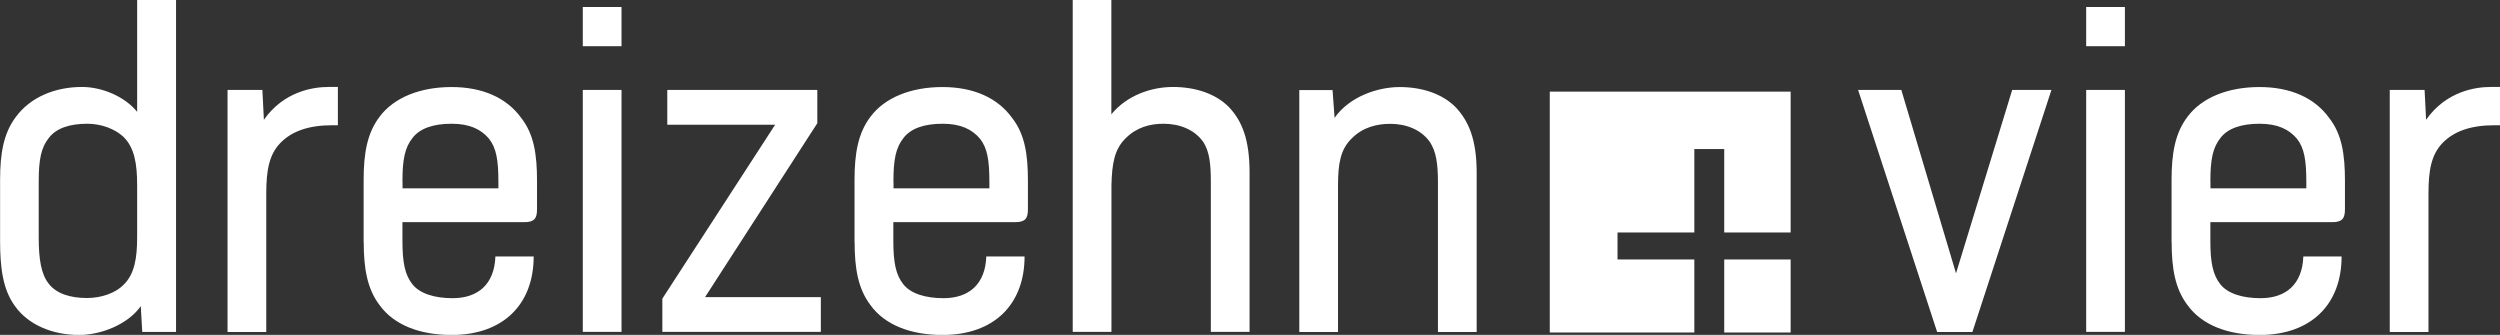
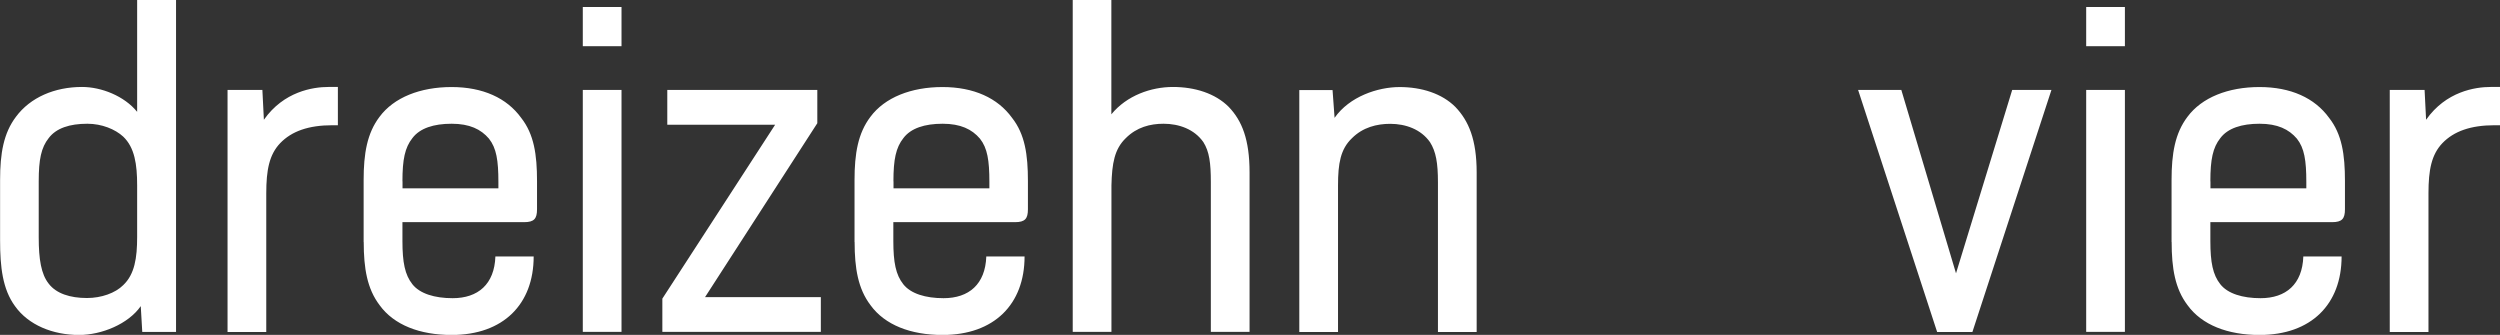
<svg xmlns="http://www.w3.org/2000/svg" id="Ebene_1" data-name="Ebene 1" viewBox="0 0 283.46 37.97">
  <rect x="0" y="0" width="283.46" height="37.97" fill="#333333" stroke="none" />
  <defs>
    <style> .cls-1 { fill: #fff; } </style>
  </defs>
  <path class="cls-1" d="M270.96,10.2v27.44h4.39v-15.72c0-2.65.34-4.39,1.58-5.69,1.3-1.35,3.21-2.03,5.92-2.03h.62v-4.34h-1.07c-1.75,0-5.07.51-7.32,3.72l-.17-3.38h-3.94ZM250.62,20.56c0-2.48.28-3.83,1.13-4.9.85-1.13,2.42-1.63,4.45-1.63s3.32.62,4.23,1.69c.85,1.07,1.07,2.48,1.07,4.9v.73h-10.87v-.79ZM246.23,27.44c0,2.99.39,5.3,1.8,7.16,1.63,2.25,4.56,3.38,8.17,3.38,5.86,0,9.3-3.49,9.3-8.9h-4.34c-.11,3.15-1.97,4.73-4.85,4.73-2.03,0-3.72-.51-4.56-1.58-.85-1.07-1.13-2.48-1.13-4.9v-2.14h13.8c1.13,0,1.46-.39,1.46-1.46v-3.21c0-2.99-.34-5.3-1.8-7.16-1.63-2.25-4.34-3.49-7.89-3.49s-6.54,1.18-8.17,3.38c-1.41,1.86-1.8,4.17-1.8,7.16v7.04ZM236.54,37.63h4.39V10.2h-4.39v27.44ZM236.54,5.24h4.39V.79h-4.39v4.45ZM210.68,10.2l8.96,27.44h4l8.96-27.44h-4.45l-6.37,20.79-6.2-20.79h-4.9ZM147.32,10.2v27.44h4.39v-16.62c0-2.48.28-4.11,1.58-5.35,1.24-1.24,2.82-1.63,4.34-1.63,1.75,0,3.49.62,4.51,2.08.68,1.07.9,2.37.9,4.56v16.96h4.39v-18.08c0-3.72-.9-5.86-2.42-7.44-1.52-1.52-3.83-2.25-6.31-2.25s-5.69,1.07-7.38,3.49l-.23-3.15h-3.77ZM121.63,0v37.63h4.39v-16.62c.06-2.48.34-4.11,1.63-5.35,1.24-1.24,2.76-1.63,4.28-1.63,1.75,0,3.49.62,4.51,2.08.68,1.07.85,2.37.85,4.56v16.96h4.39v-18.08c0-3.72-.85-5.86-2.37-7.44-1.52-1.52-3.83-2.25-6.31-2.25s-5.24.96-6.99,3.1V0h-4.39ZM101.3,20.56c0-2.48.28-3.83,1.13-4.9.85-1.13,2.42-1.63,4.45-1.63s3.32.62,4.23,1.69c.85,1.07,1.07,2.48,1.07,4.9v.73h-10.87v-.79ZM96.9,27.44c0,2.99.39,5.3,1.8,7.16,1.63,2.25,4.56,3.38,8.17,3.38,5.86,0,9.3-3.49,9.3-8.9h-4.34c-.11,3.15-1.97,4.73-4.85,4.73-2.03,0-3.72-.51-4.56-1.58-.85-1.07-1.13-2.48-1.13-4.9v-2.14h13.8c1.13,0,1.46-.39,1.46-1.46v-3.21c0-2.99-.34-5.3-1.8-7.16-1.63-2.25-4.34-3.49-7.89-3.49s-6.54,1.18-8.17,3.38c-1.41,1.86-1.8,4.17-1.8,7.16v7.04ZM75.66,10.2v3.94h12.23l-12.79,19.72v3.77h17.97v-3.94h-13.13l12.73-19.72v-3.77h-17.01ZM66.08,37.63h4.39V10.2h-4.39v27.44ZM66.08,5.24h4.39V.79h-4.39v4.45ZM45.63,20.56c0-2.48.28-3.83,1.13-4.9.85-1.13,2.42-1.63,4.45-1.63s3.32.62,4.23,1.69c.85,1.07,1.07,2.48,1.07,4.9v.73h-10.87v-.79ZM41.24,27.44c0,2.99.39,5.3,1.8,7.16,1.63,2.25,4.56,3.38,8.17,3.38,5.86,0,9.3-3.49,9.3-8.9h-4.34c-.11,3.15-1.97,4.73-4.85,4.73-2.03,0-3.72-.51-4.56-1.58-.85-1.07-1.13-2.48-1.13-4.9v-2.14h13.8c1.13,0,1.46-.39,1.46-1.46v-3.21c0-2.99-.34-5.3-1.8-7.16-1.63-2.25-4.34-3.49-7.89-3.49s-6.54,1.18-8.17,3.38c-1.41,1.86-1.8,4.17-1.8,7.16v7.04ZM25.8,10.2v27.44h4.39v-15.72c0-2.65.34-4.39,1.58-5.69,1.3-1.35,3.21-2.03,5.92-2.03h.62v-4.34h-1.07c-1.75,0-5.07.51-7.32,3.72l-.17-3.38h-3.94ZM4.39,20.56c0-2.48.28-3.83,1.13-4.9.85-1.13,2.37-1.63,4.39-1.63,1.63,0,3.15.62,4.06,1.46,1.3,1.24,1.58,3.15,1.58,5.52v5.86c0,2.37-.28,4.23-1.58,5.46-.9.9-2.48,1.46-4.11,1.46-1.92,0-3.49-.51-4.34-1.63-.85-1.07-1.13-2.76-1.13-5.24v-6.37ZM15.55,0v12.68c-1.46-1.8-4.06-2.82-6.25-2.82-3.1,0-5.86,1.18-7.49,3.38-1.41,1.86-1.8,4.17-1.8,7.16v6.87c0,2.99.28,5.52,1.69,7.44,1.52,2.14,4.28,3.27,7.27,3.27,2.54,0,5.58-1.24,6.99-3.27l.17,2.93h3.83V0h-4.39Z" />
-   <path class="cls-1" d="M195.5,37.7h7.53v-8.28h-7.53v8.28ZM203.03,26.35v-15.96h-27.31v27.31h16.39v-8.28h-8.71v-3.06h8.71v-9.46h3.39v9.46h7.53Z" />
</svg>